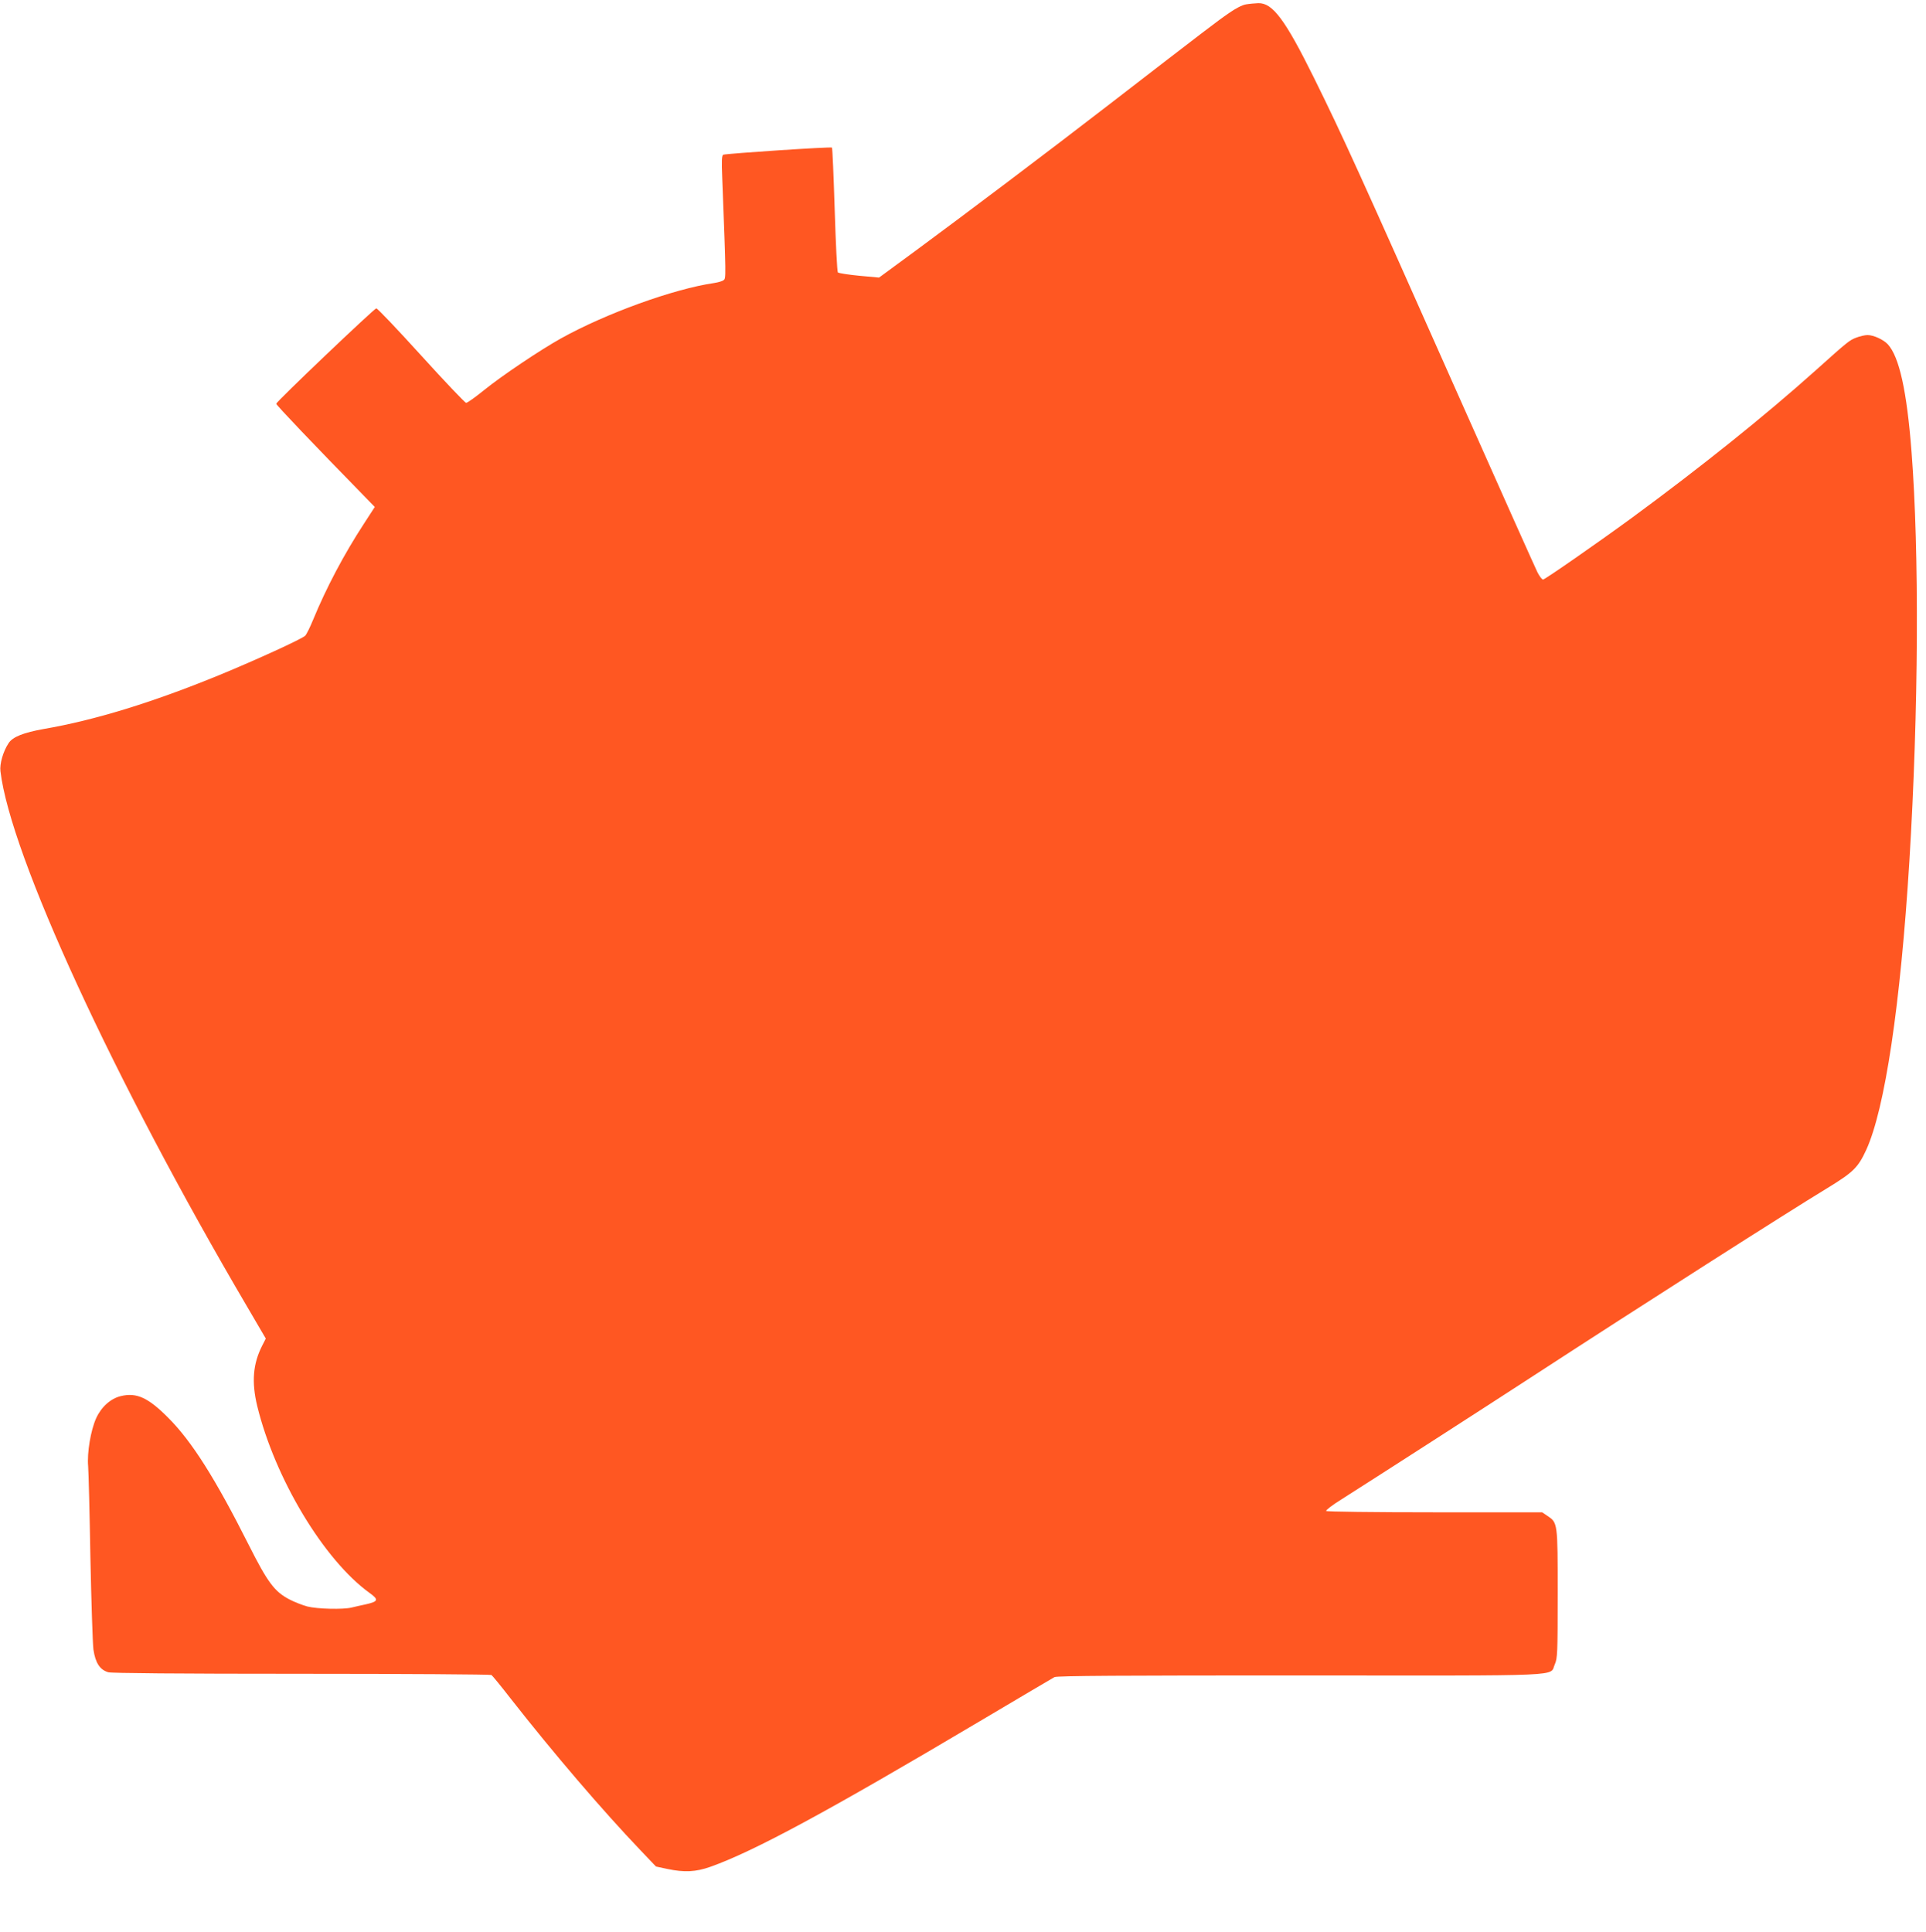
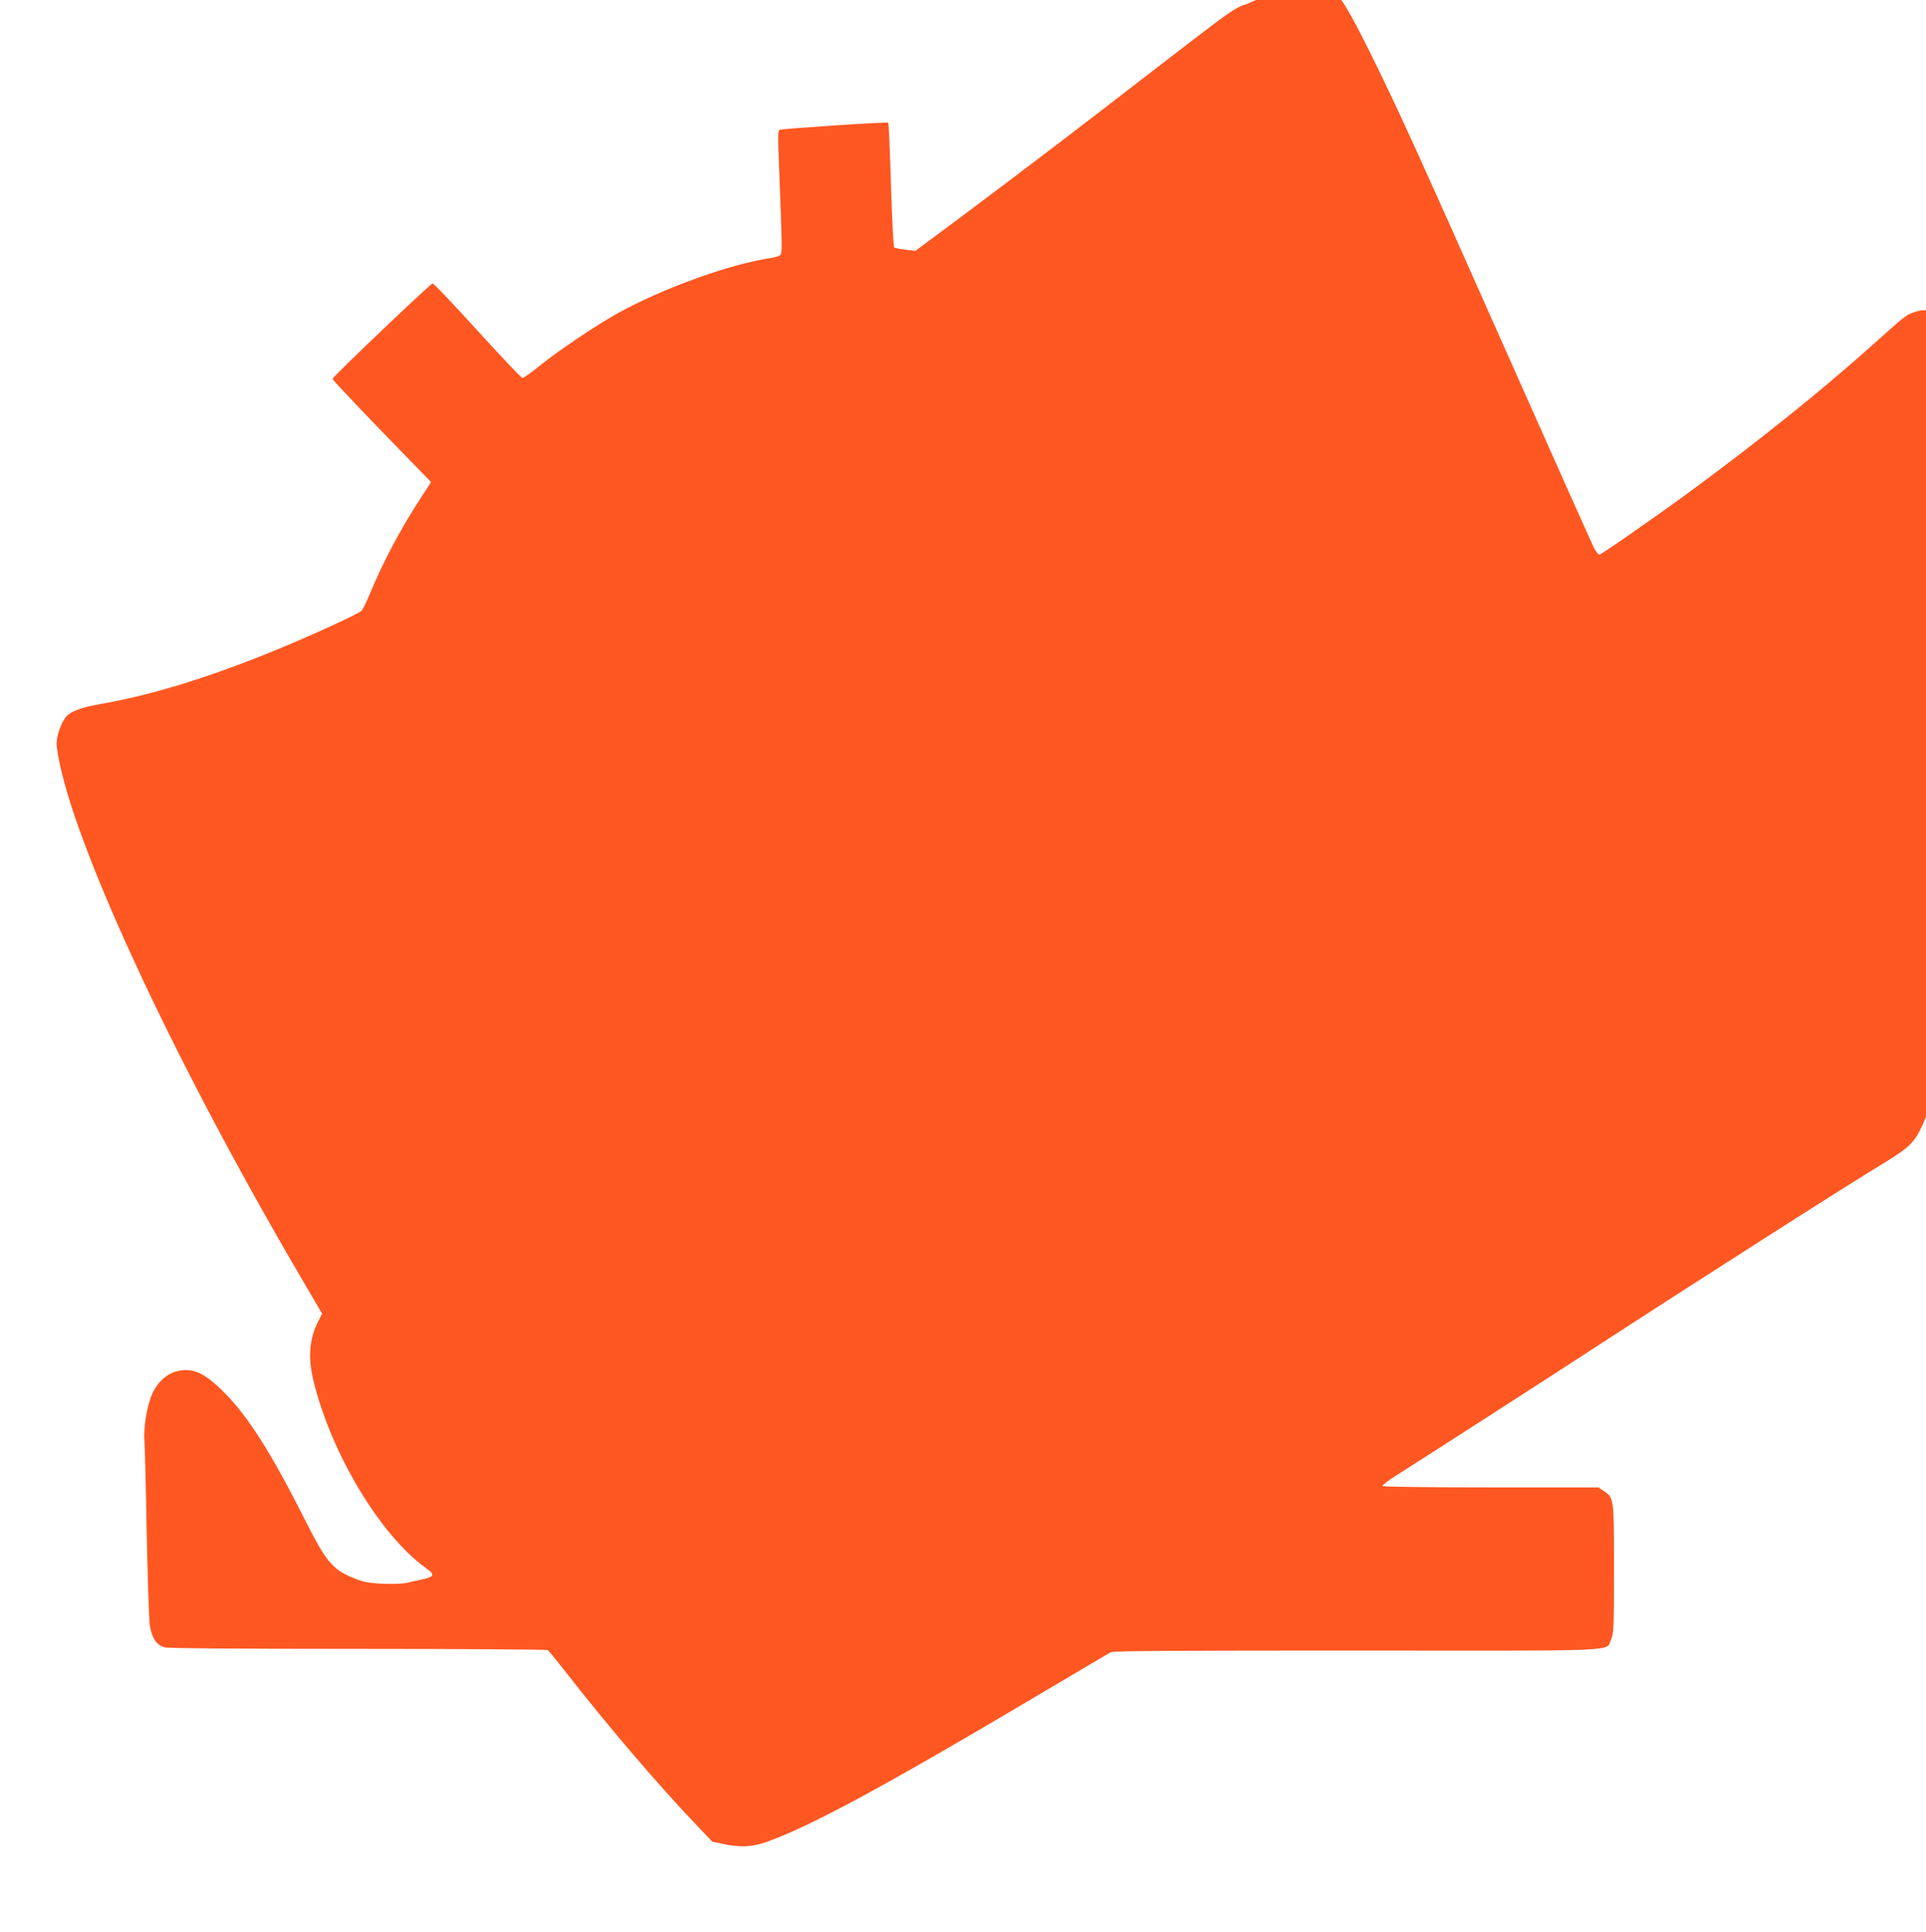
<svg xmlns="http://www.w3.org/2000/svg" version="1.0" width="1276pt" height="1280pt" viewBox="0 0 1276 1280" preserveAspectRatio="xMidYMid meet">
  <g transform="translate(0,1280) scale(0.1,-0.1)" fill="#ff5722" stroke="none">
-     <path d="M8255 12771 c-25 -4 -70 -27 -115 -59 -73 -50 -145 -105 -795 -607 -387 -299 -965 -735 -1280 -967 l-241 -177 -132 12 c-72 7 -135 17 -141 22 -5 6 -14 190 -21 415 -7 223 -15 408 -18 412 -7 7 -693 -39 -720 -47 -10 -4 -12 -37 -7 -157 26 -671 25 -662 9 -674 -8 -7 -36 -15 -62 -19 -269 -39 -719 -202 -1017 -368 -136 -76 -387 -244 -507 -341 -58 -47 -112 -86 -120 -85 -7 0 -141 141 -298 314 -157 173 -290 313 -297 312 -16 -3 -663 -619 -663 -632 0 -9 242 -263 583 -612 l70 -72 -70 -108 c-134 -205 -251 -427 -338 -638 -20 -49 -44 -98 -53 -107 -20 -21 -329 -162 -567 -260 -446 -183 -828 -300 -1165 -358 -134 -24 -206 -52 -233 -94 -36 -54 -60 -137 -54 -186 66 -556 752 -2046 1634 -3547 l124 -212 -25 -49 c-60 -119 -70 -239 -32 -397 117 -480 441 -1020 744 -1239 63 -45 59 -57 -25 -76 -32 -7 -74 -16 -93 -21 -57 -14 -227 -10 -294 7 -33 9 -87 30 -119 47 -99 52 -144 113 -268 359 -221 439 -377 687 -534 844 -133 134 -210 169 -314 144 -68 -16 -130 -72 -164 -147 -36 -80 -61 -229 -53 -318 3 -38 10 -311 15 -605 6 -294 15 -568 20 -609 13 -89 43 -135 99 -151 24 -6 454 -10 1282 -10 685 0 1250 -4 1256 -8 6 -4 62 -72 124 -152 289 -369 613 -747 865 -1011 l101 -106 75 -16 c113 -24 189 -20 285 14 288 102 782 369 1784 964 261 155 485 287 496 293 16 9 462 11 1626 11 1804 -1 1651 -8 1689 74 17 39 19 71 19 467 0 474 0 471 -69 517 l-34 23 -713 0 c-409 0 -715 4 -718 9 -3 5 42 40 102 77 255 162 962 617 1252 806 756 492 1696 1092 1968 1257 170 104 202 135 256 252 124 271 227 960 286 1914 61 993 66 2048 14 2715 -31 400 -81 626 -157 709 -29 31 -94 61 -134 61 -18 0 -52 -8 -75 -17 -46 -18 -54 -24 -269 -217 -335 -300 -756 -638 -1219 -978 -234 -171 -574 -407 -587 -408 -7 0 -23 21 -37 48 -13 26 -240 533 -504 1127 -687 1546 -785 1761 -977 2150 -191 386 -274 497 -369 494 -23 -1 -59 -4 -81 -8z" />
+     <path d="M8255 12771 c-25 -4 -70 -27 -115 -59 -73 -50 -145 -105 -795 -607 -387 -299 -965 -735 -1280 -967 c-72 7 -135 17 -141 22 -5 6 -14 190 -21 415 -7 223 -15 408 -18 412 -7 7 -693 -39 -720 -47 -10 -4 -12 -37 -7 -157 26 -671 25 -662 9 -674 -8 -7 -36 -15 -62 -19 -269 -39 -719 -202 -1017 -368 -136 -76 -387 -244 -507 -341 -58 -47 -112 -86 -120 -85 -7 0 -141 141 -298 314 -157 173 -290 313 -297 312 -16 -3 -663 -619 -663 -632 0 -9 242 -263 583 -612 l70 -72 -70 -108 c-134 -205 -251 -427 -338 -638 -20 -49 -44 -98 -53 -107 -20 -21 -329 -162 -567 -260 -446 -183 -828 -300 -1165 -358 -134 -24 -206 -52 -233 -94 -36 -54 -60 -137 -54 -186 66 -556 752 -2046 1634 -3547 l124 -212 -25 -49 c-60 -119 -70 -239 -32 -397 117 -480 441 -1020 744 -1239 63 -45 59 -57 -25 -76 -32 -7 -74 -16 -93 -21 -57 -14 -227 -10 -294 7 -33 9 -87 30 -119 47 -99 52 -144 113 -268 359 -221 439 -377 687 -534 844 -133 134 -210 169 -314 144 -68 -16 -130 -72 -164 -147 -36 -80 -61 -229 -53 -318 3 -38 10 -311 15 -605 6 -294 15 -568 20 -609 13 -89 43 -135 99 -151 24 -6 454 -10 1282 -10 685 0 1250 -4 1256 -8 6 -4 62 -72 124 -152 289 -369 613 -747 865 -1011 l101 -106 75 -16 c113 -24 189 -20 285 14 288 102 782 369 1784 964 261 155 485 287 496 293 16 9 462 11 1626 11 1804 -1 1651 -8 1689 74 17 39 19 71 19 467 0 474 0 471 -69 517 l-34 23 -713 0 c-409 0 -715 4 -718 9 -3 5 42 40 102 77 255 162 962 617 1252 806 756 492 1696 1092 1968 1257 170 104 202 135 256 252 124 271 227 960 286 1914 61 993 66 2048 14 2715 -31 400 -81 626 -157 709 -29 31 -94 61 -134 61 -18 0 -52 -8 -75 -17 -46 -18 -54 -24 -269 -217 -335 -300 -756 -638 -1219 -978 -234 -171 -574 -407 -587 -408 -7 0 -23 21 -37 48 -13 26 -240 533 -504 1127 -687 1546 -785 1761 -977 2150 -191 386 -274 497 -369 494 -23 -1 -59 -4 -81 -8z" />
  </g>
</svg>